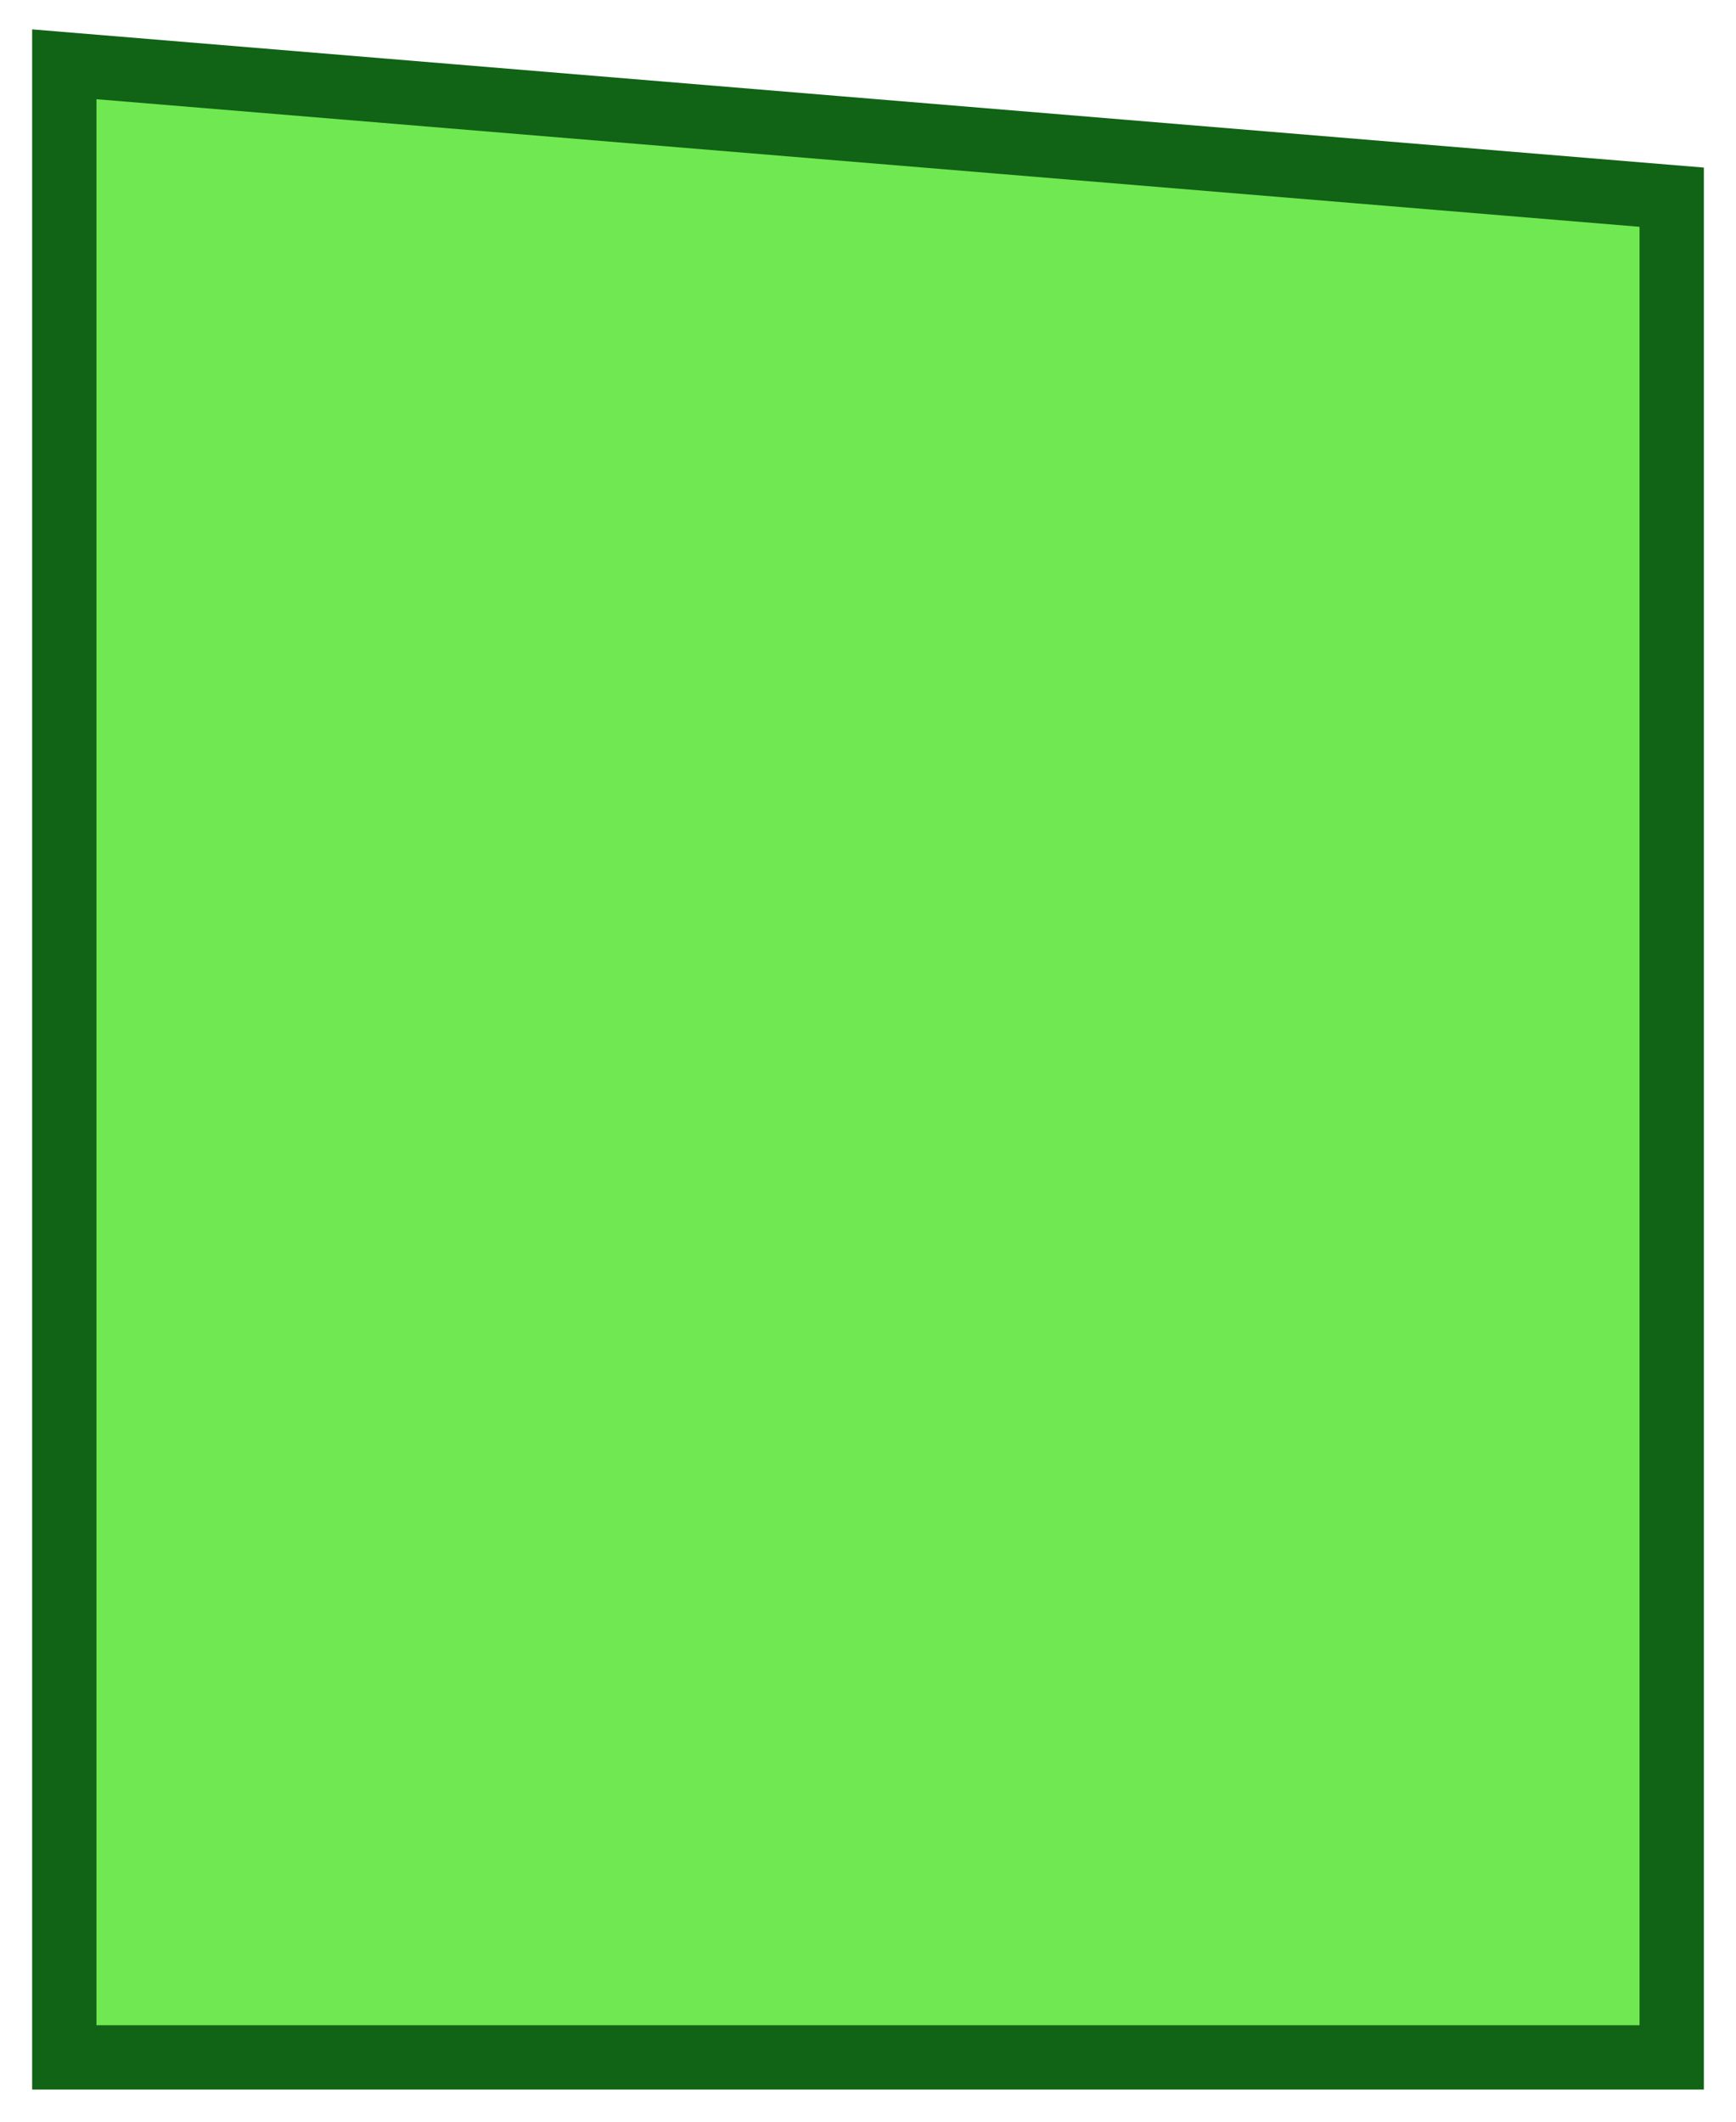
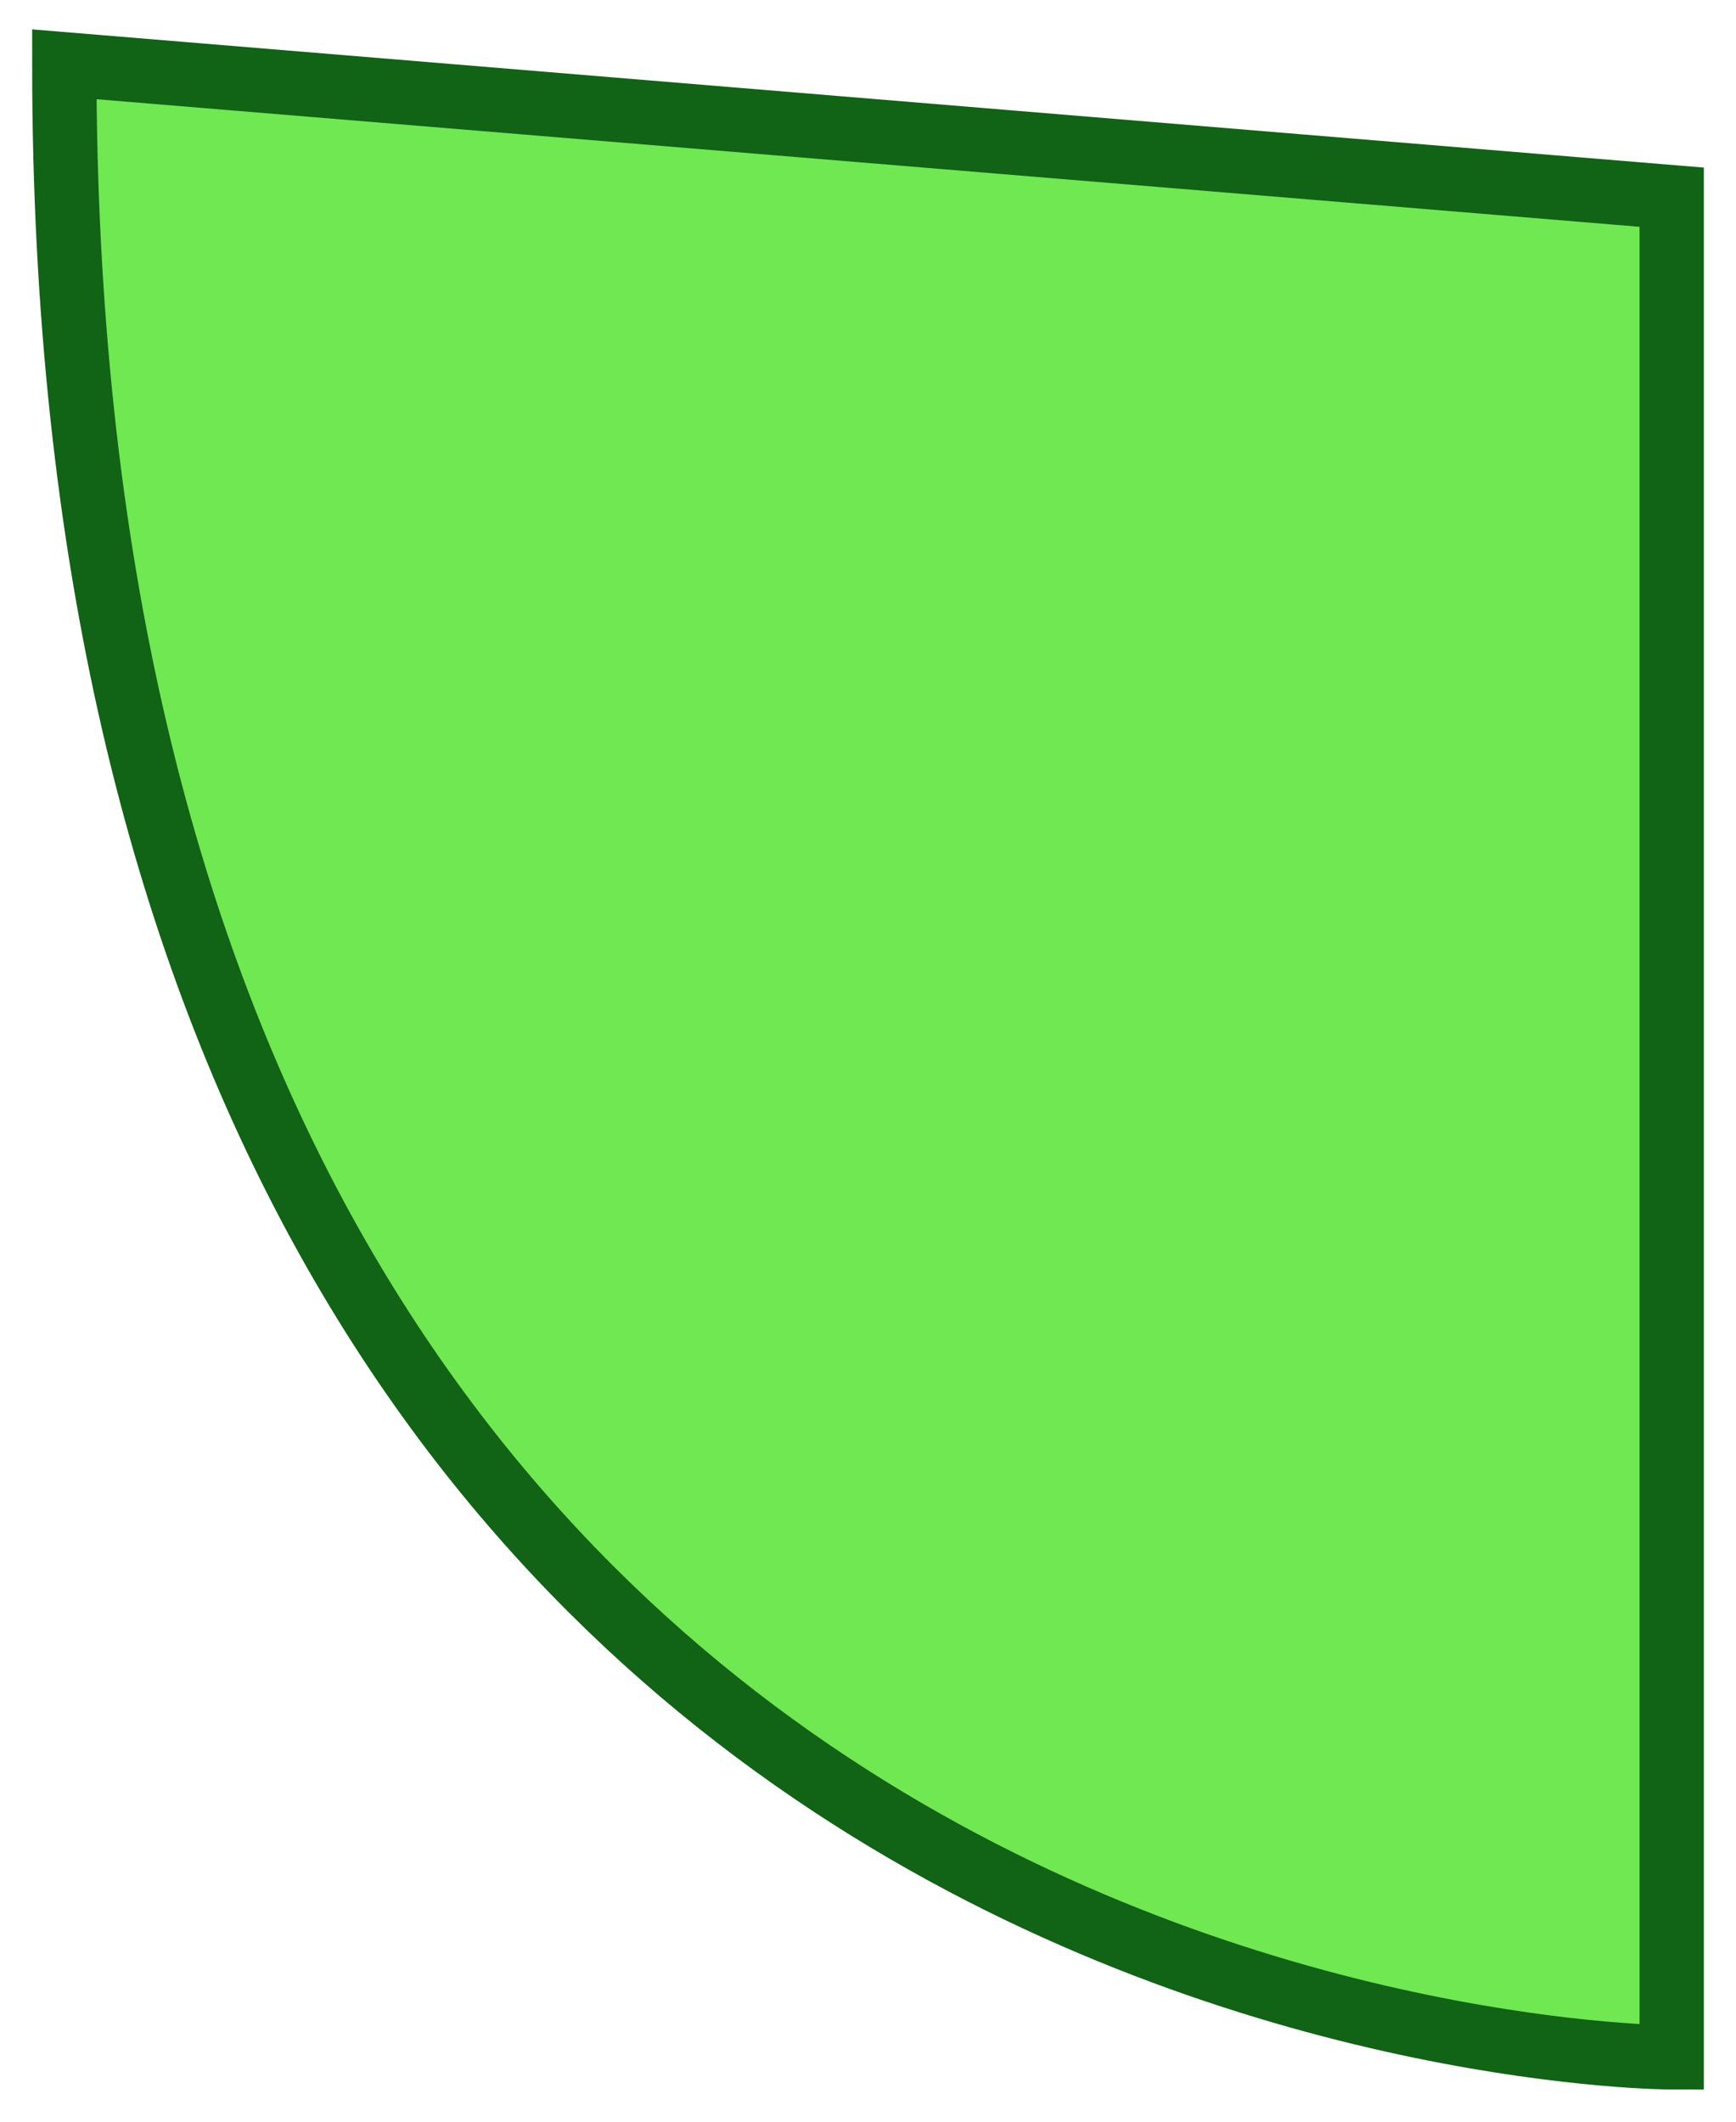
<svg xmlns="http://www.w3.org/2000/svg" viewBox="6323 4988 27 33">
-   <path fill="#70e852" stroke="#116315" fill-opacity="1" stroke-width="1" stroke-opacity="1" fill-rule="evenodd" display="undefined" stroke-linecap="undefined" stroke-linejoin="undefined" stroke-dasharray="undefined" paint-order="undefined" id="tSvg167428e676b" title="Path 15" d="M 6349 4991.067 C 6349 4991.067 6324 4989 6324 4989 C 6324 4989 6324 5020 6324 5020 C 6324 5020 6349 5020 6349 5020C 6349 5020 6349 4991.067 6349 4991.067Z" style="" />
+   <path fill="#70e852" stroke="#116315" fill-opacity="1" stroke-width="1" stroke-opacity="1" fill-rule="evenodd" display="undefined" stroke-linecap="undefined" stroke-linejoin="undefined" stroke-dasharray="undefined" paint-order="undefined" id="tSvg167428e676b" title="Path 15" d="M 6349 4991.067 C 6349 4991.067 6324 4989 6324 4989 C 6324 5020 6349 5020 6349 5020C 6349 5020 6349 4991.067 6349 4991.067Z" style="" />
  <defs> </defs>
</svg>